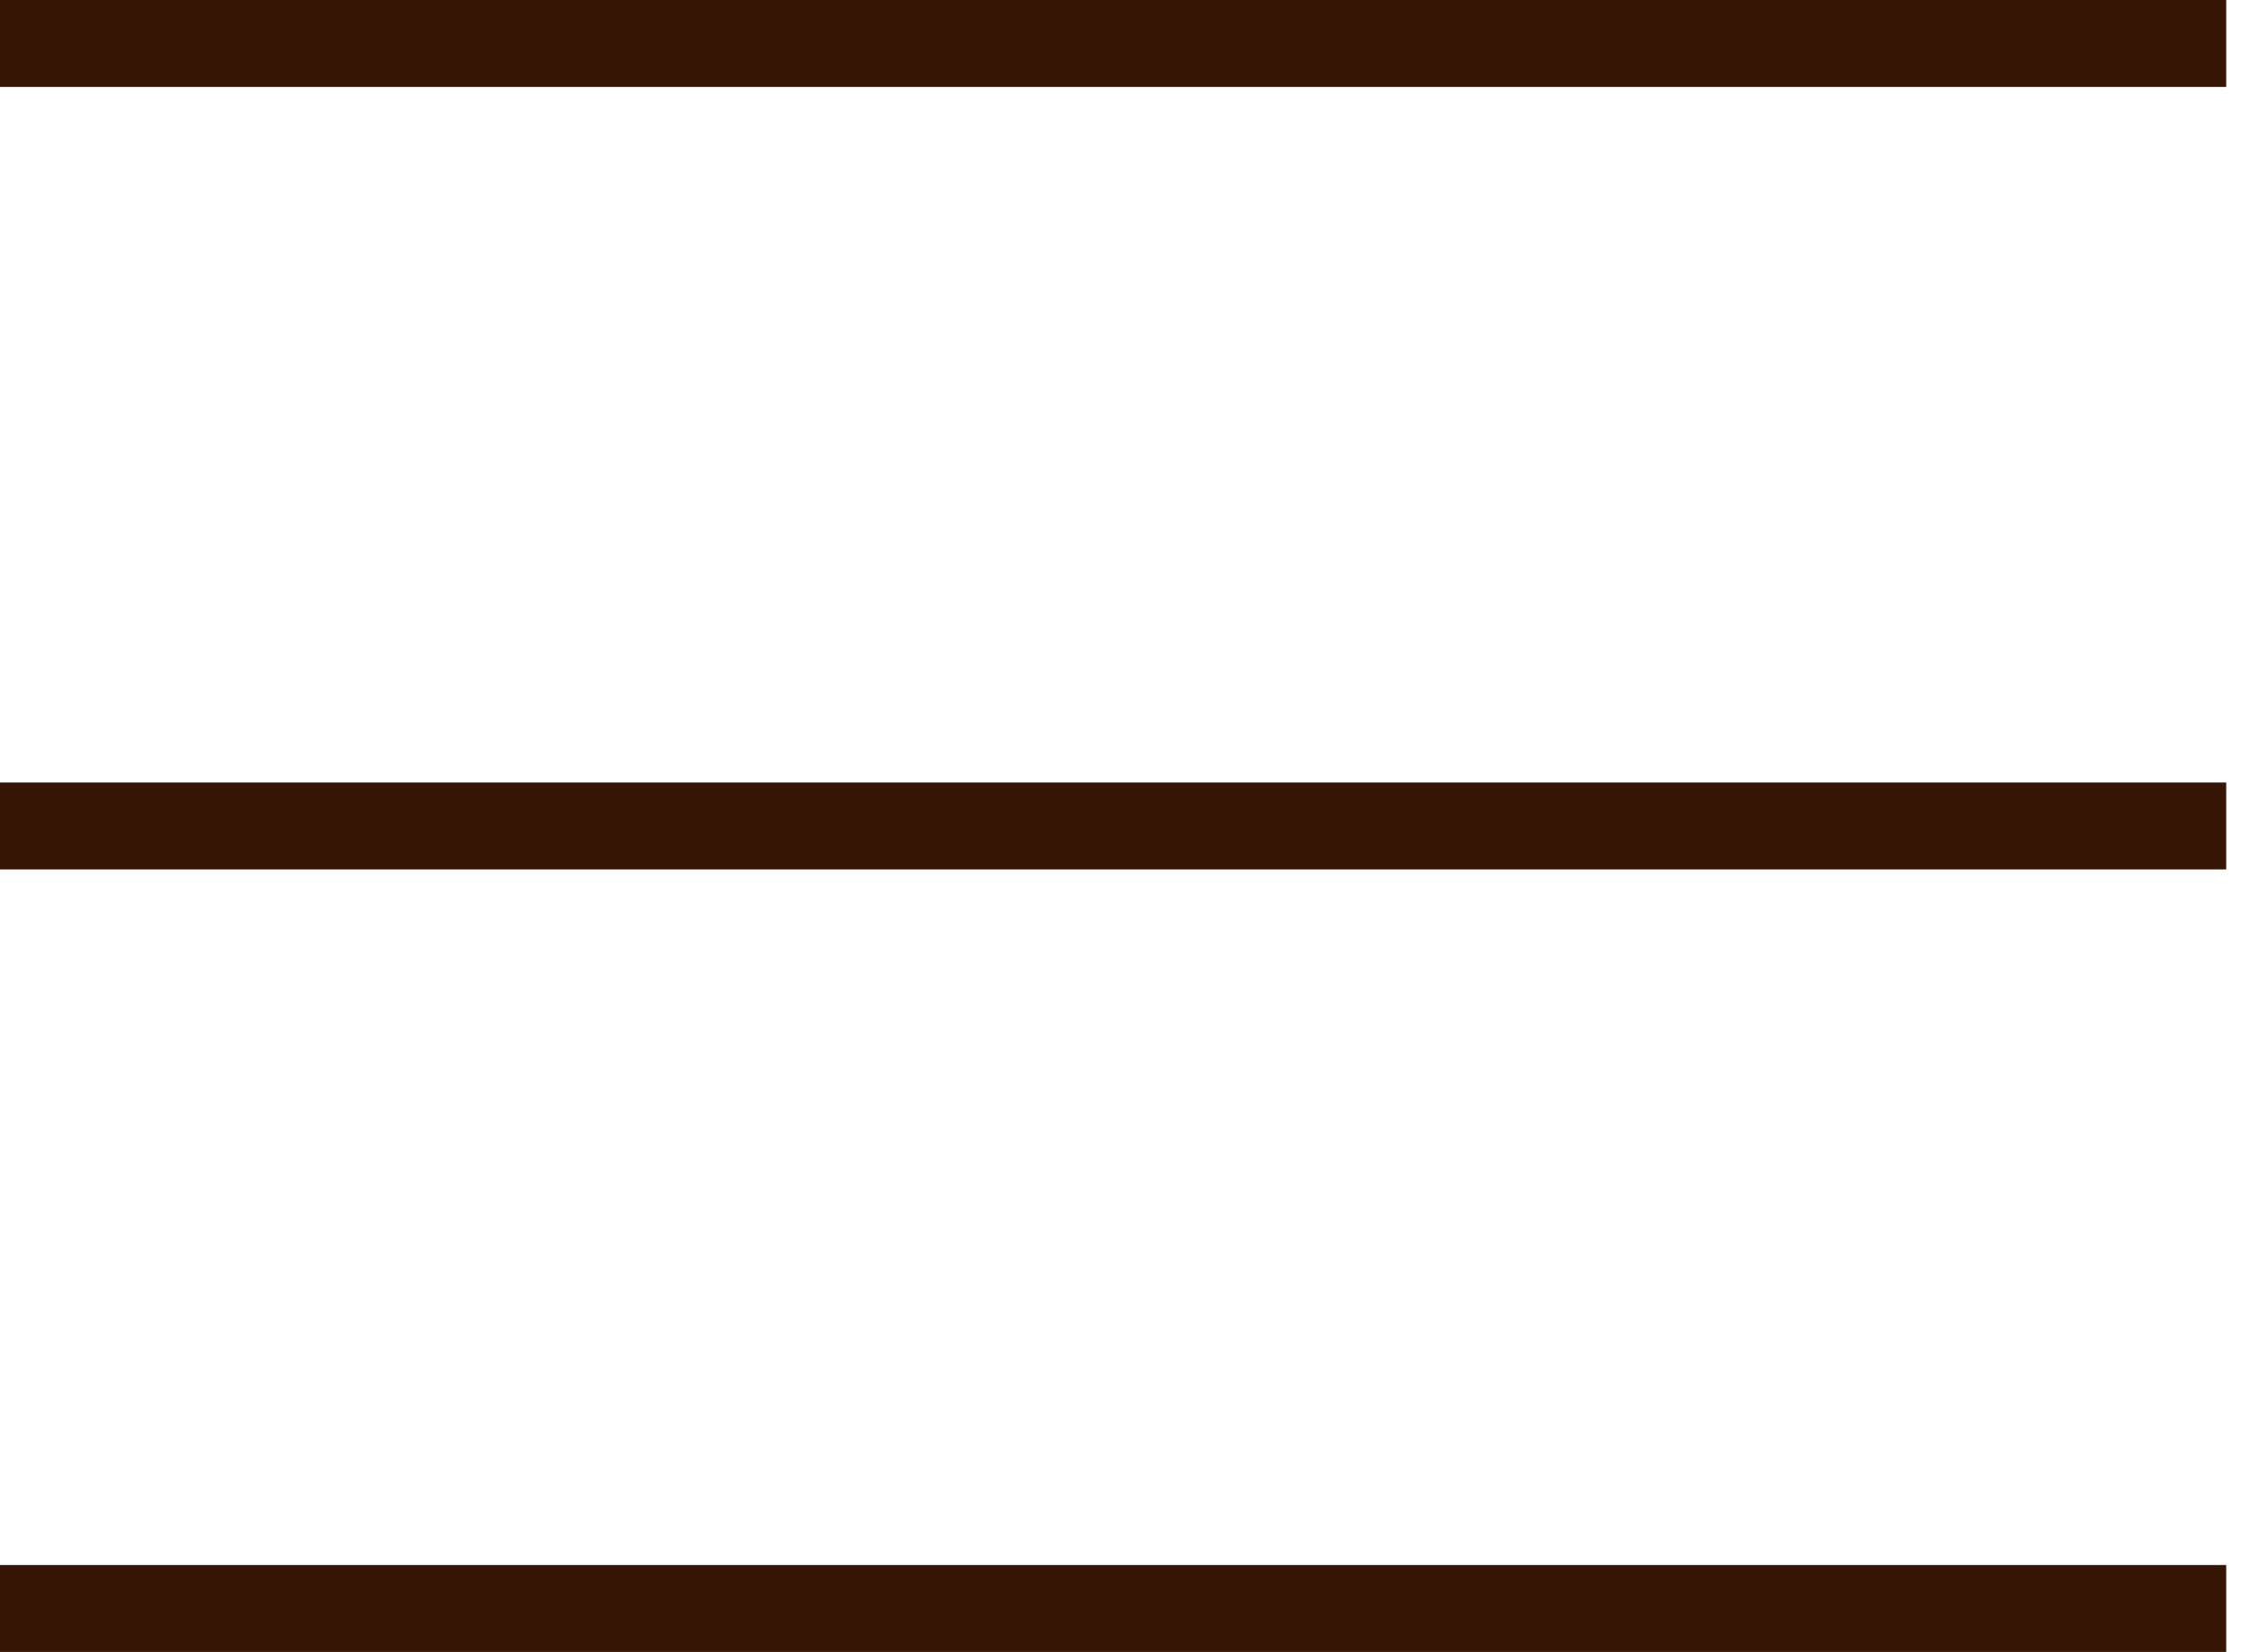
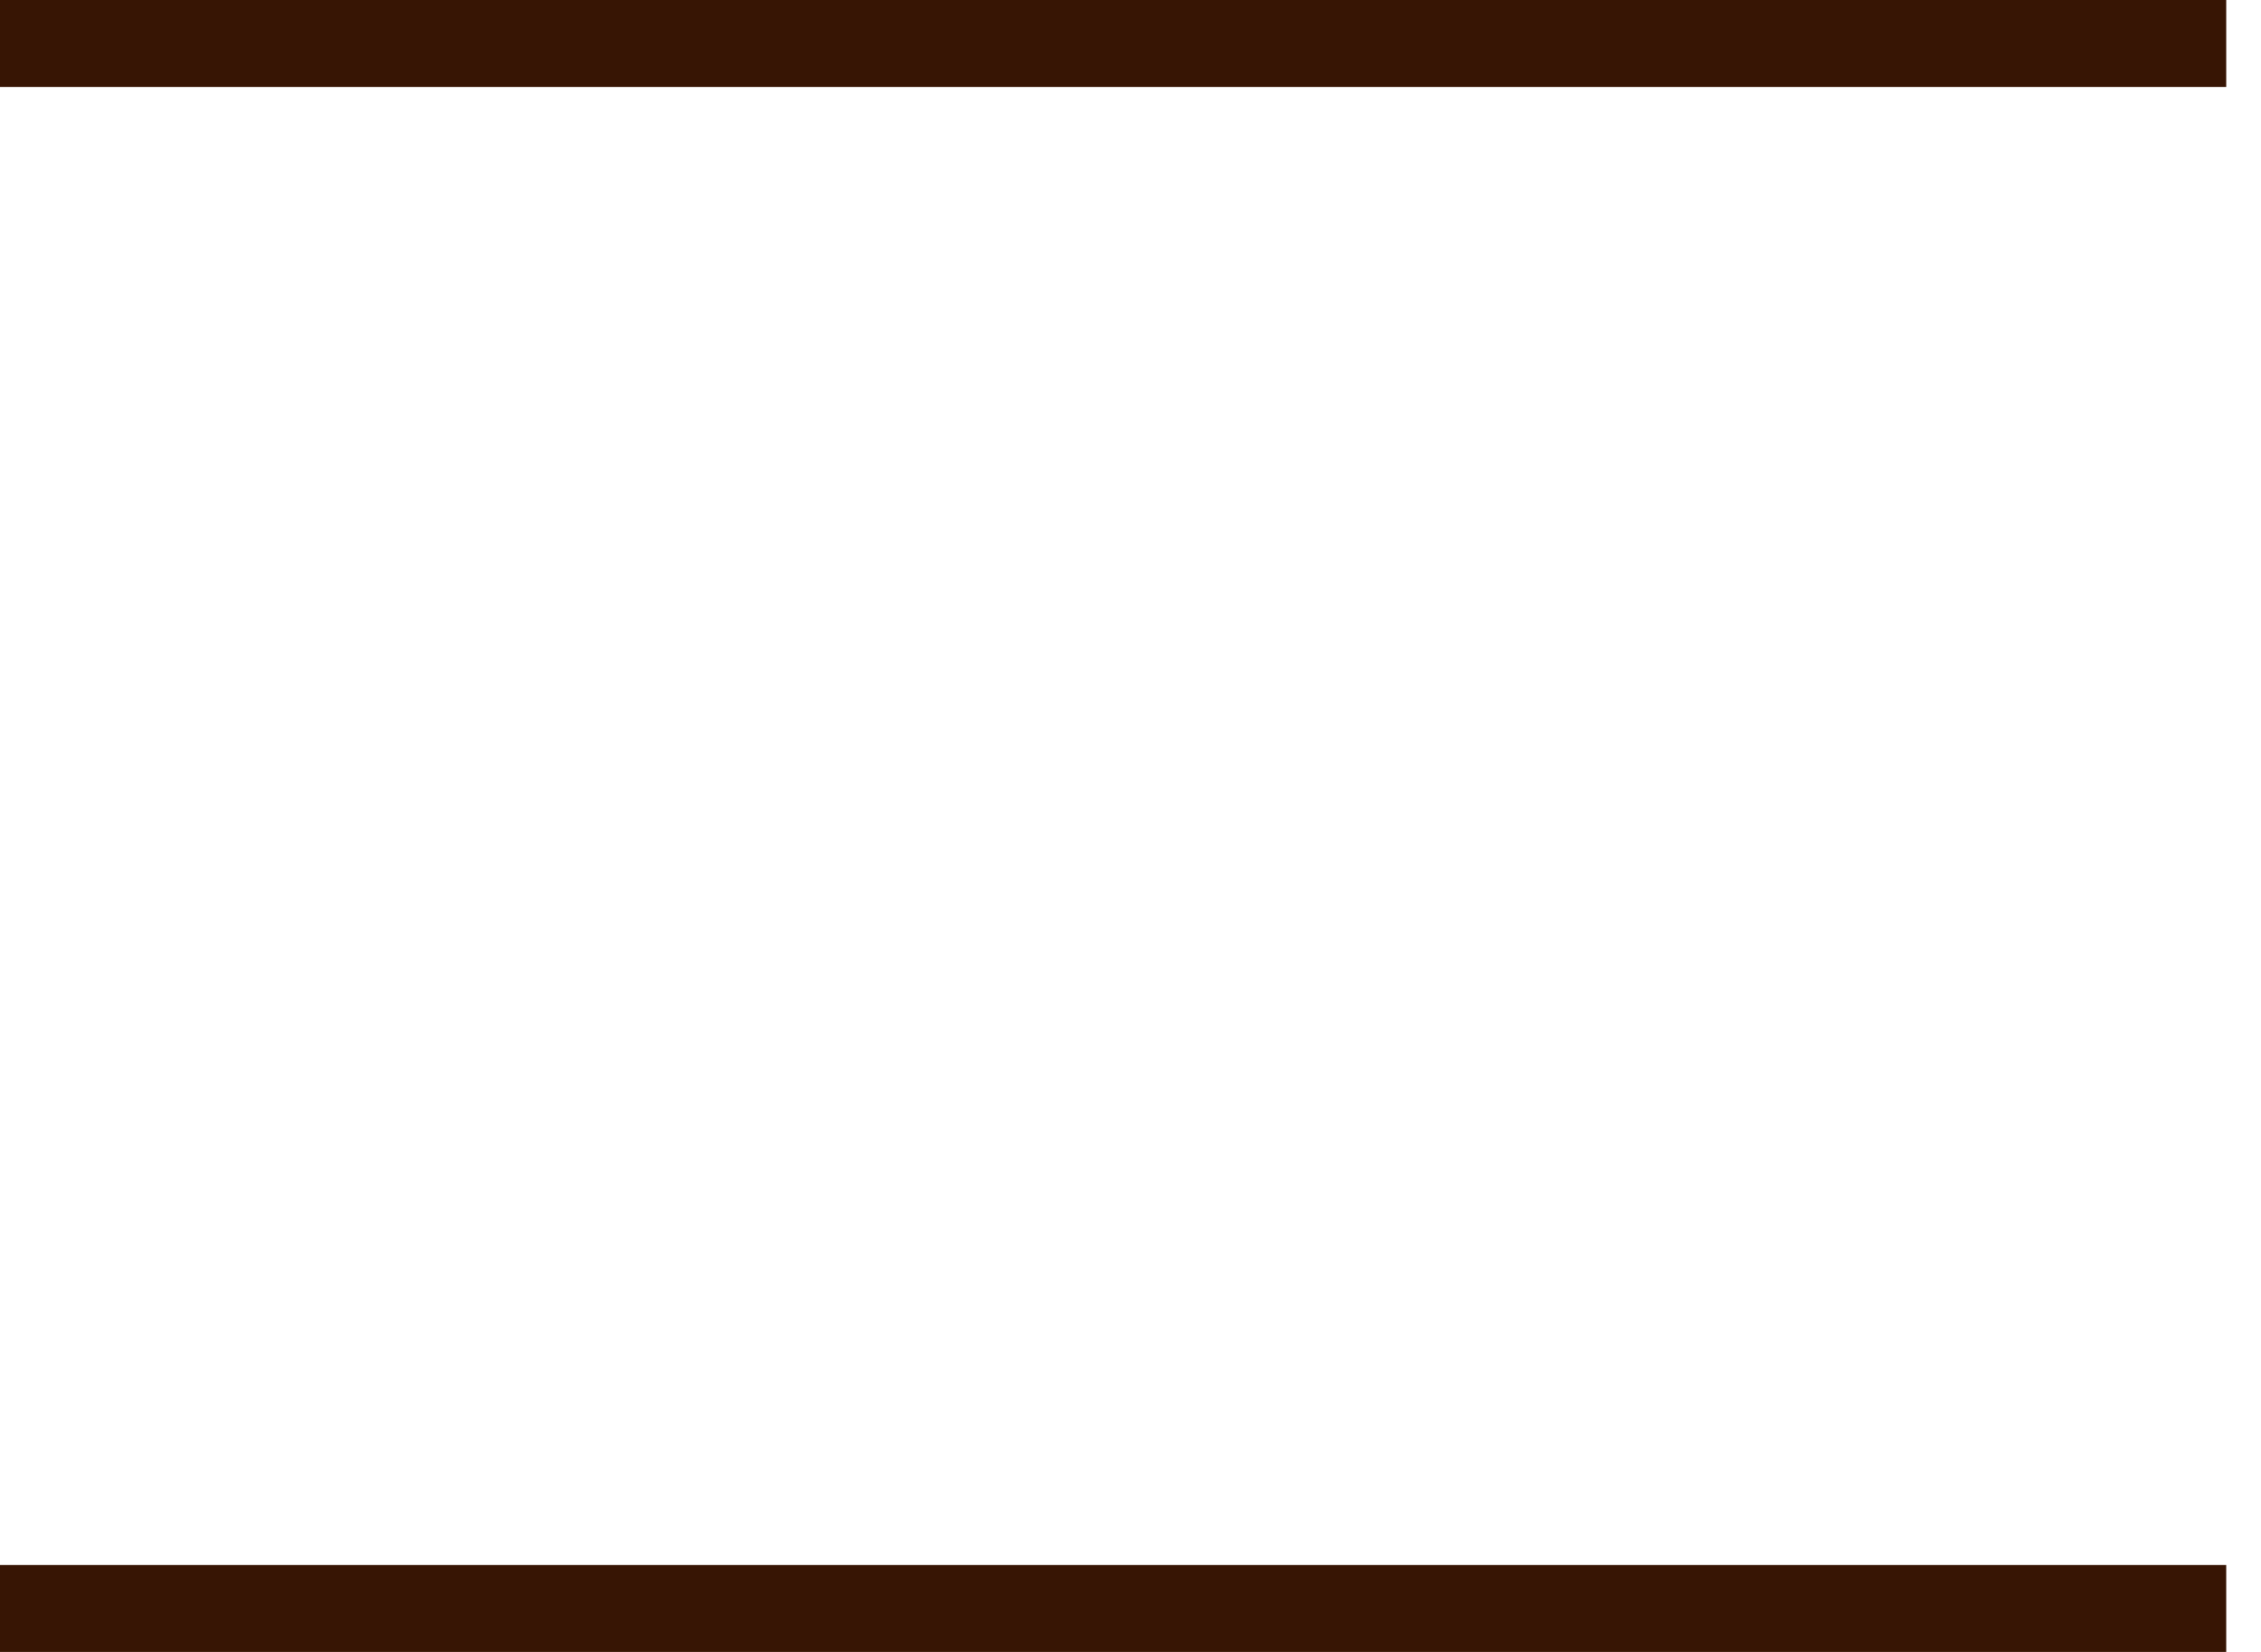
<svg xmlns="http://www.w3.org/2000/svg" width="26" height="19" viewBox="0 0 26 19" fill="none">
  <line y1="0.5" x2="25.6" y2="0.5" stroke="#371504" />
-   <line y1="9.5" x2="25.6" y2="9.5" stroke="#371504" />
  <line y1="18.5" x2="25.6" y2="18.5" stroke="#371504" />
</svg>